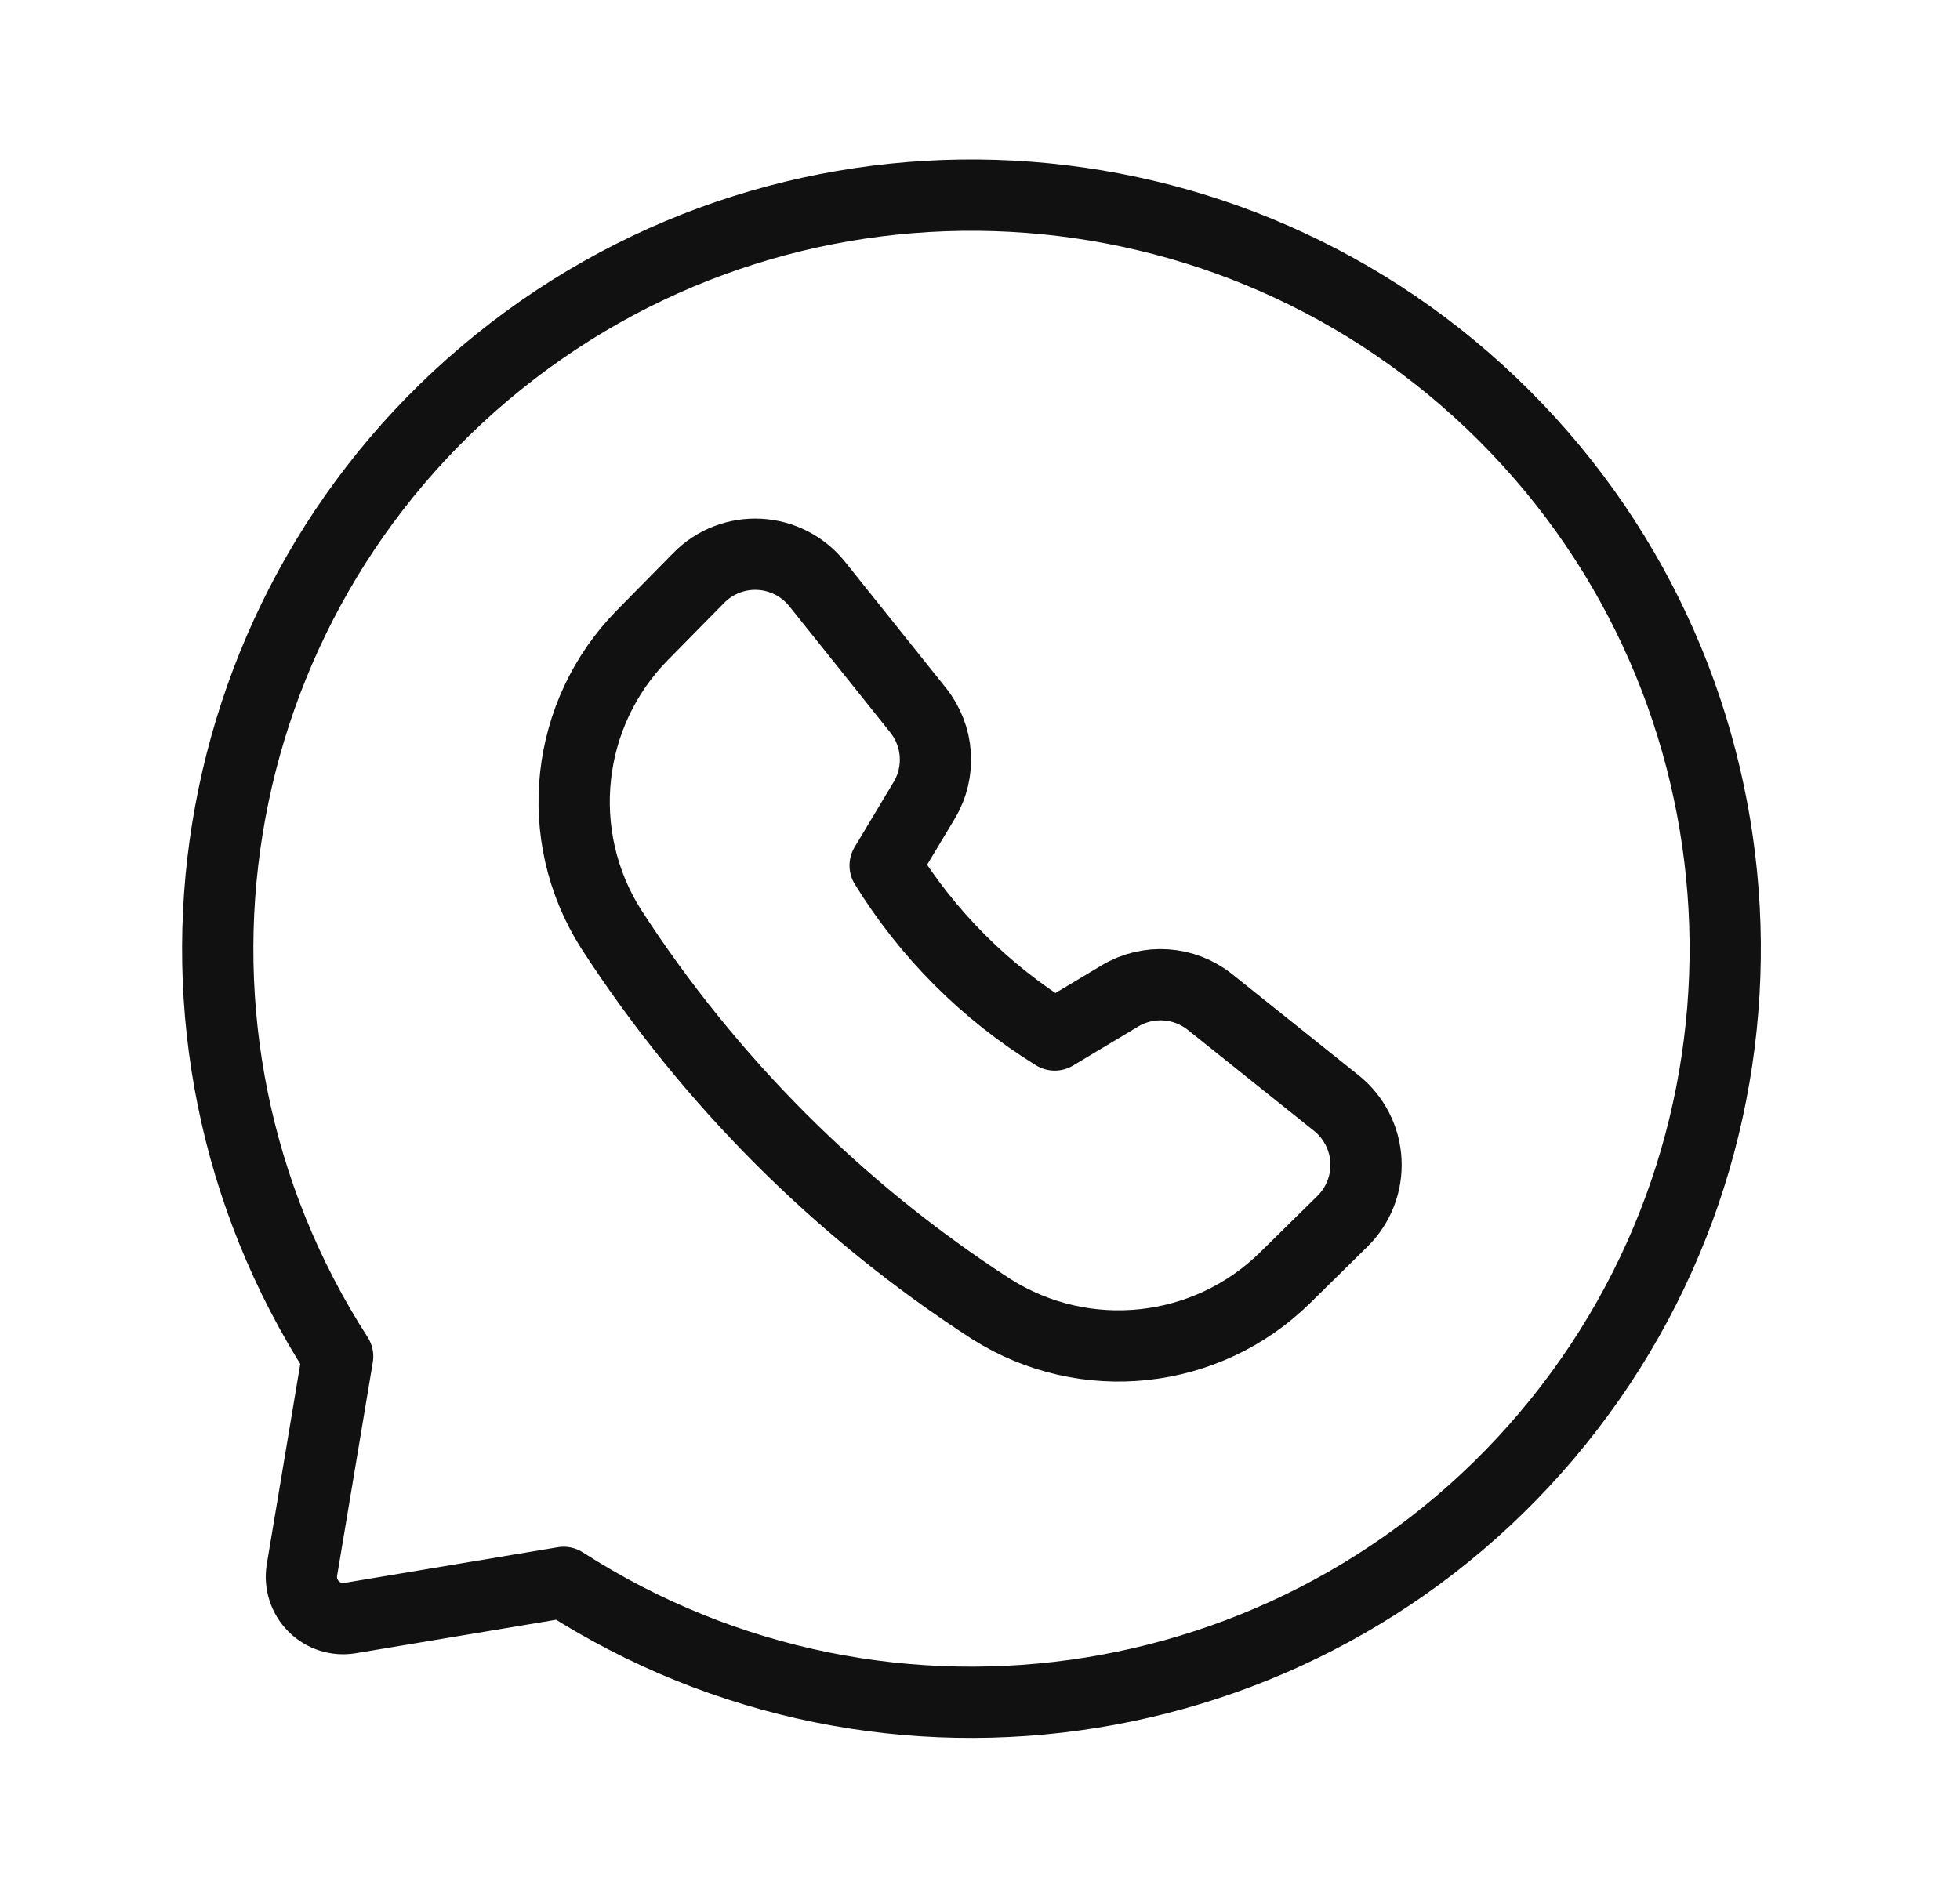
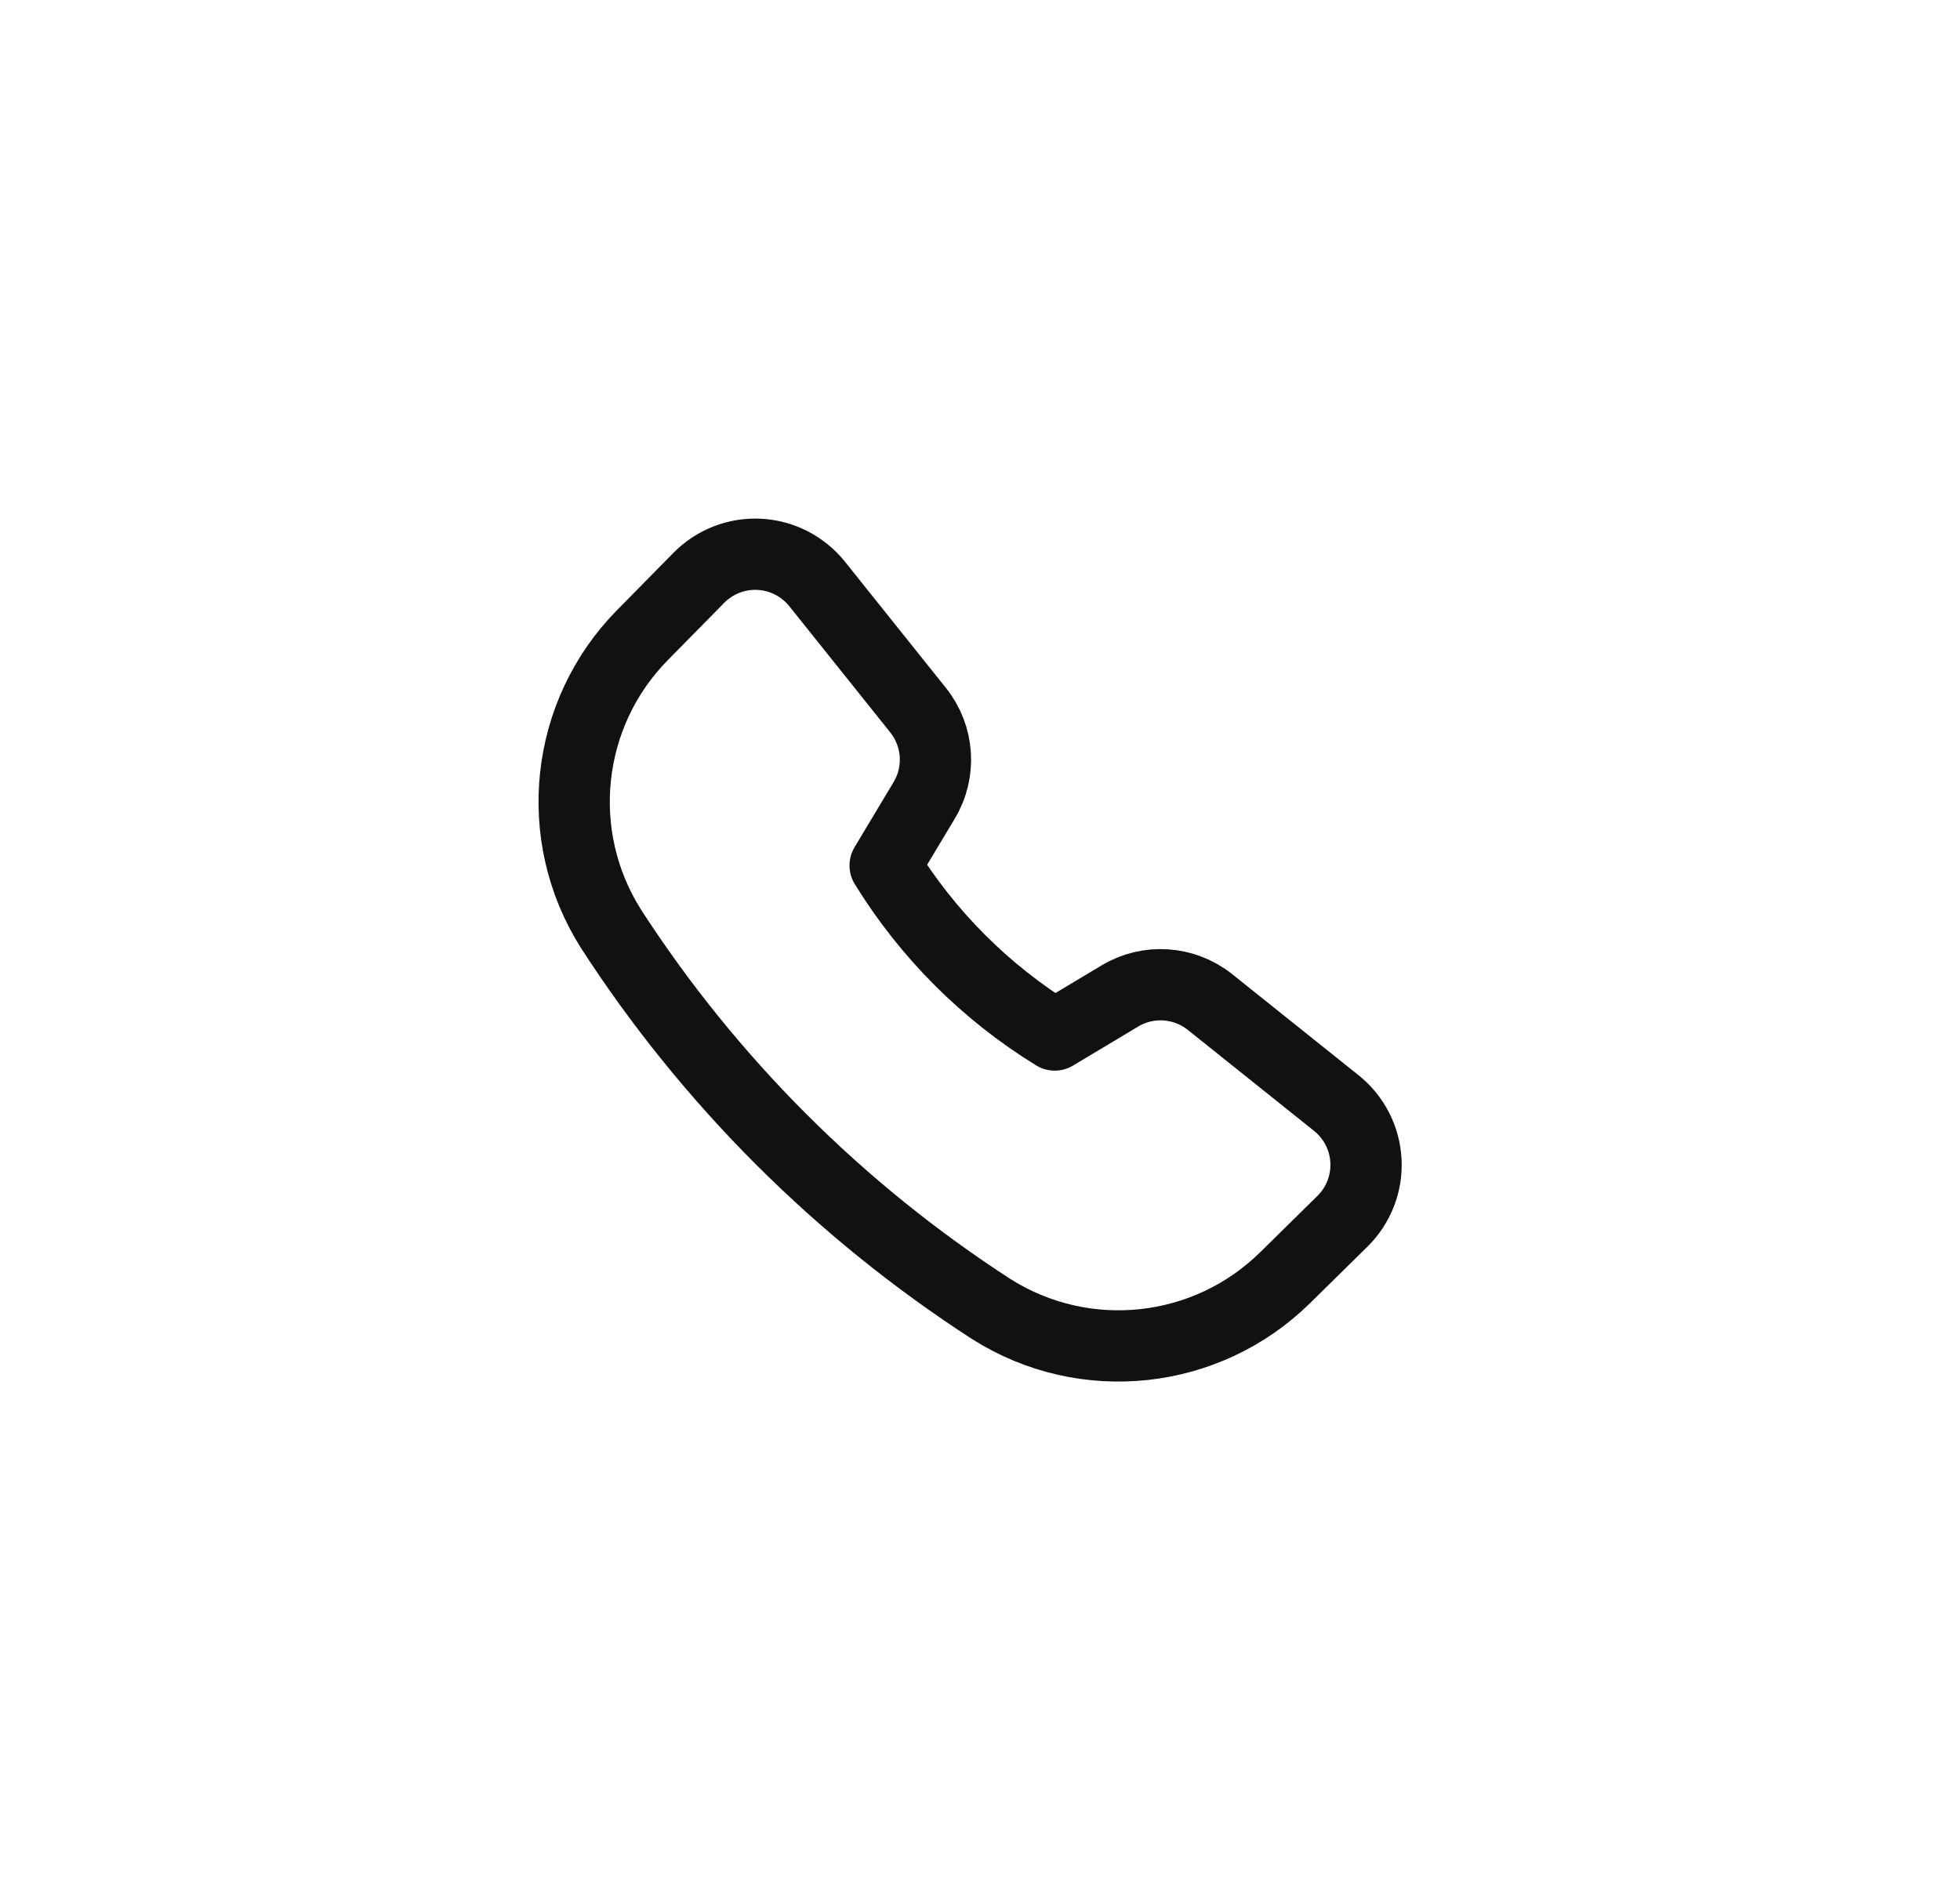
<svg xmlns="http://www.w3.org/2000/svg" fill="none" viewBox="0 0 33 32" height="32" width="33">
  <path stroke-linejoin="round" stroke-linecap="round" stroke-width="1.2" stroke="#111111" d="M14.903 14.575C15.618 15.737 16.596 16.714 17.758 17.43L18.854 16.773C19.332 16.486 19.937 16.527 20.373 16.875L22.499 18.576C22.797 18.814 22.979 19.169 22.998 19.549C23.018 19.93 22.873 20.301 22.601 20.568L21.64 21.514C20.316 22.82 18.266 23.041 16.693 22.047C14.128 20.388 11.944 18.204 10.286 15.64C9.292 14.067 9.513 12.017 10.819 10.693L11.765 9.732C12.032 9.46 12.403 9.315 12.784 9.335C13.164 9.354 13.518 9.536 13.757 9.833L15.458 11.96C15.806 12.396 15.847 13.001 15.56 13.479L14.903 14.575Z" clip-rule="evenodd" fill-rule="evenodd" />
-   <path stroke-linejoin="round" stroke-linecap="round" stroke-width="1.2" stroke="#111111" d="M9.49 26.648L5.894 27.249C5.67 27.287 5.441 27.213 5.281 27.053C5.12 26.892 5.047 26.663 5.084 26.439L5.685 22.843C2.176 17.39 3.343 10.168 8.392 6.097C13.44 2.027 20.745 2.418 25.33 7.003C29.916 11.589 30.306 18.894 26.236 23.942C22.165 28.99 14.944 30.157 9.49 26.648Z" clip-rule="evenodd" fill-rule="evenodd" />
</svg>